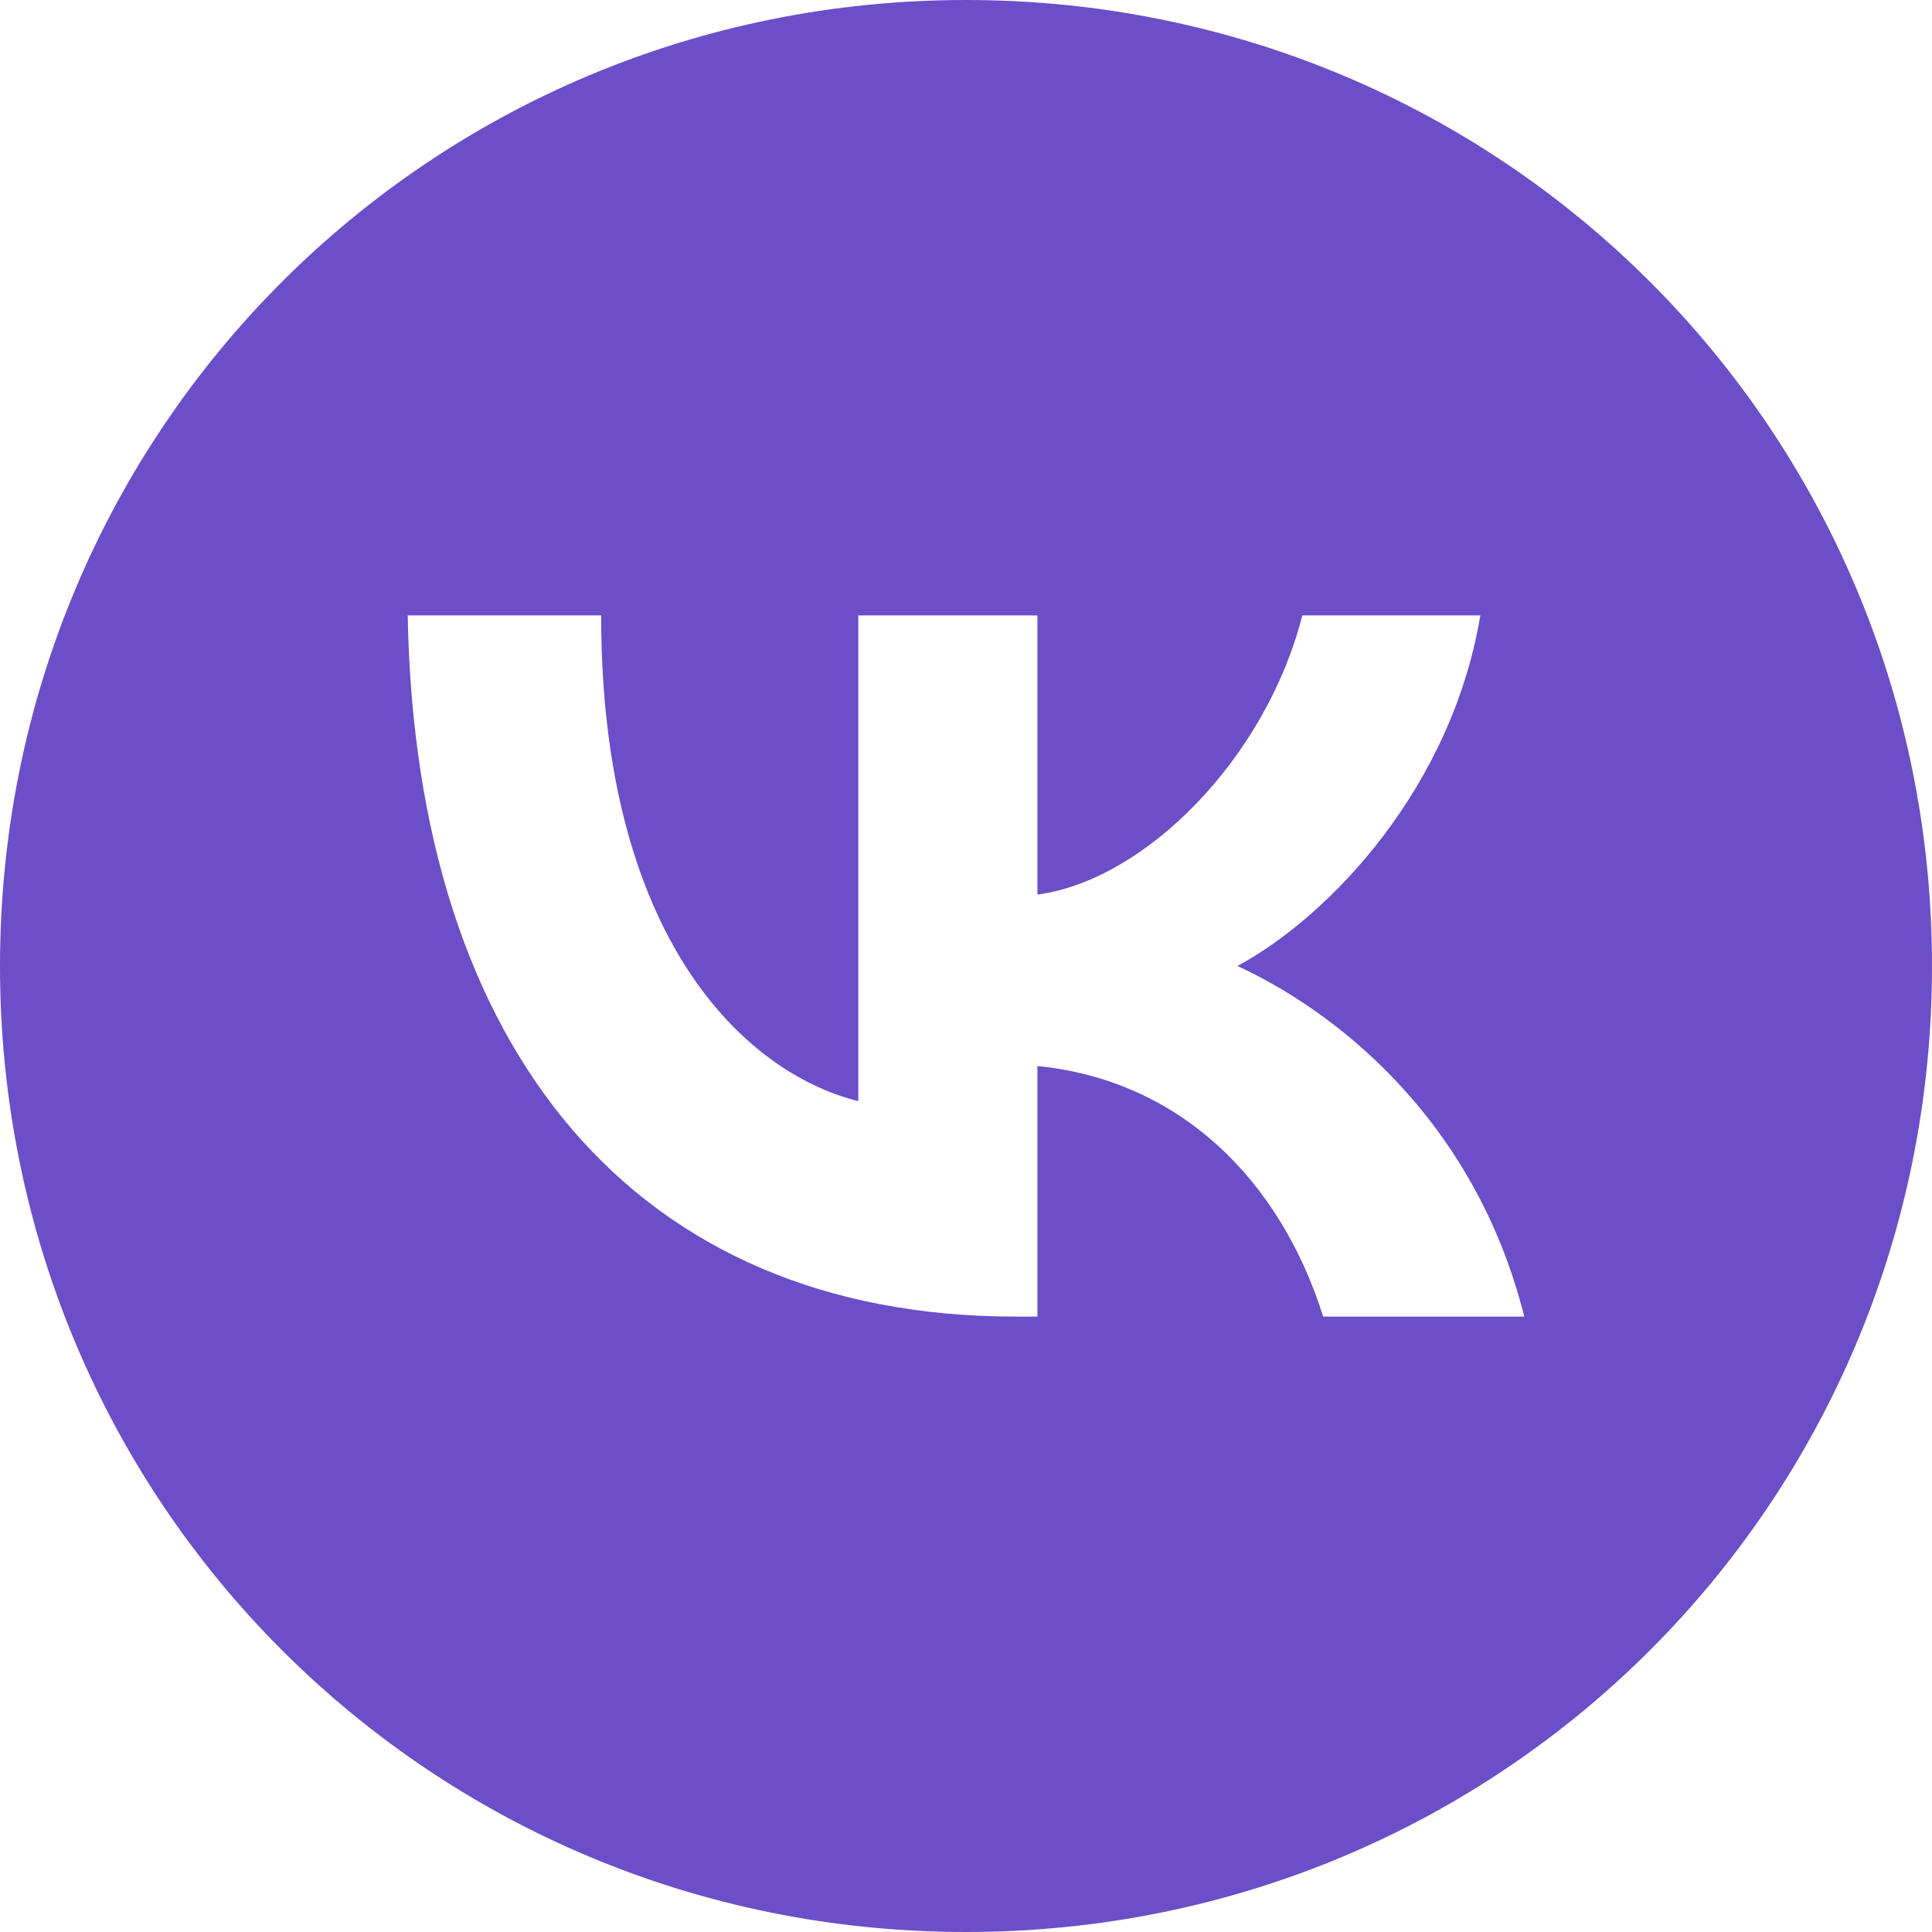
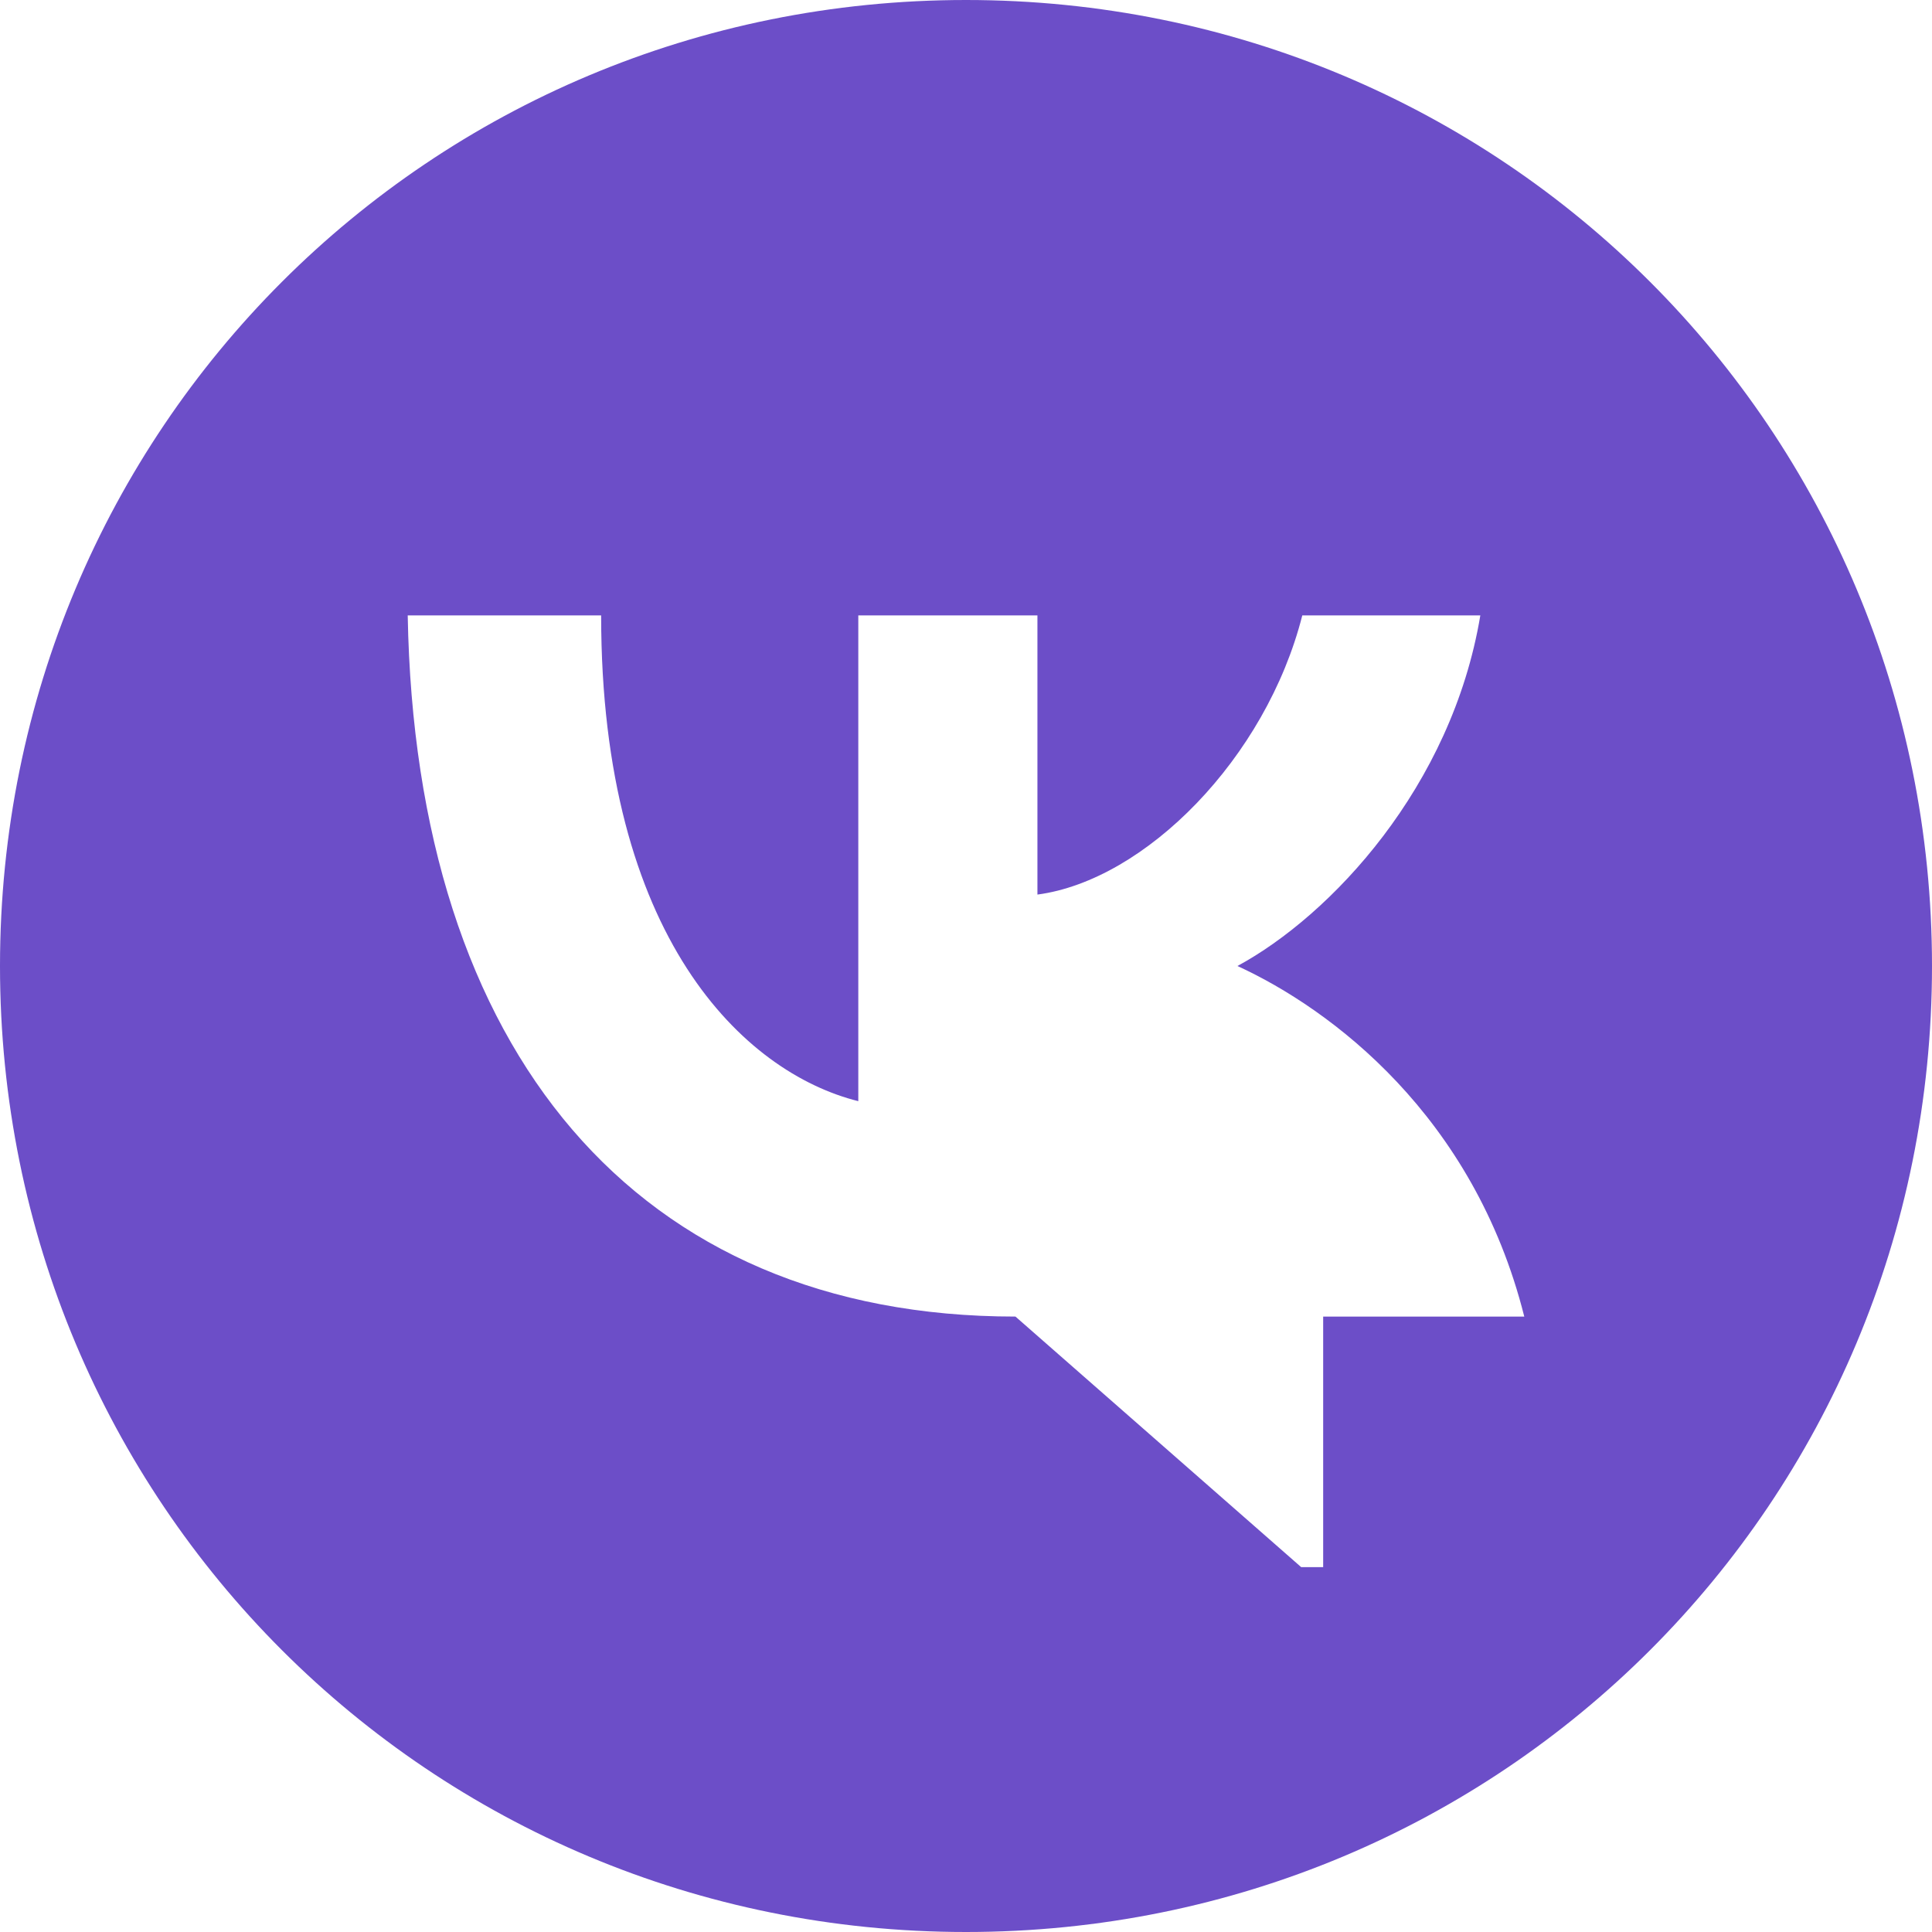
<svg xmlns="http://www.w3.org/2000/svg" xml:space="preserve" width="431px" height="431px" version="1.1" style="shape-rendering:geometricPrecision; text-rendering:geometricPrecision; image-rendering:optimizeQuality; fill-rule:evenodd; clip-rule:evenodd" viewBox="0 0 17.58 17.58">
  <defs>
    <style type="text/css"> .fil0 {fill:#6C4EC8;fill-rule:nonzero} </style>
  </defs>
  <g id="Слой_x0020_1">
    <g id="_2434438378784">
-       <path class="fil0" d="M8.79 0c-4.88,0 -8.79,3.91 -8.79,8.79 0,4.88 3.91,8.79 8.79,8.79 4.88,0 8.79,-3.91 8.79,-8.79 0,-4.88 -3.91,-8.79 -8.79,-8.79zm0.45 11.98c-3.45,0 -5.46,-2.41 -5.53,-6.38l1.76 0c0,2.93 1.3,4.16 2.34,4.42l0 -4.42 1.63 0 0 2.54c0.98,-0.13 2.08,-1.24 2.41,-2.54l1.62 0c-0.26,1.56 -1.36,2.73 -2.21,3.19 0.85,0.39 2.15,1.36 2.61,3.19l-1.83 0c-0.39,-1.24 -1.3,-2.15 -2.6,-2.28l0 2.28 -0.2 0 0 0z" />
+       <path class="fil0" d="M8.79 0c-4.88,0 -8.79,3.91 -8.79,8.79 0,4.88 3.91,8.79 8.79,8.79 4.88,0 8.79,-3.91 8.79,-8.79 0,-4.88 -3.91,-8.79 -8.79,-8.79zm0.45 11.98c-3.45,0 -5.46,-2.41 -5.53,-6.38l1.76 0c0,2.93 1.3,4.16 2.34,4.42l0 -4.42 1.63 0 0 2.54c0.98,-0.13 2.08,-1.24 2.41,-2.54l1.62 0c-0.26,1.56 -1.36,2.73 -2.21,3.19 0.85,0.39 2.15,1.36 2.61,3.19l-1.83 0l0 2.28 -0.2 0 0 0z" />
    </g>
  </g>
</svg>